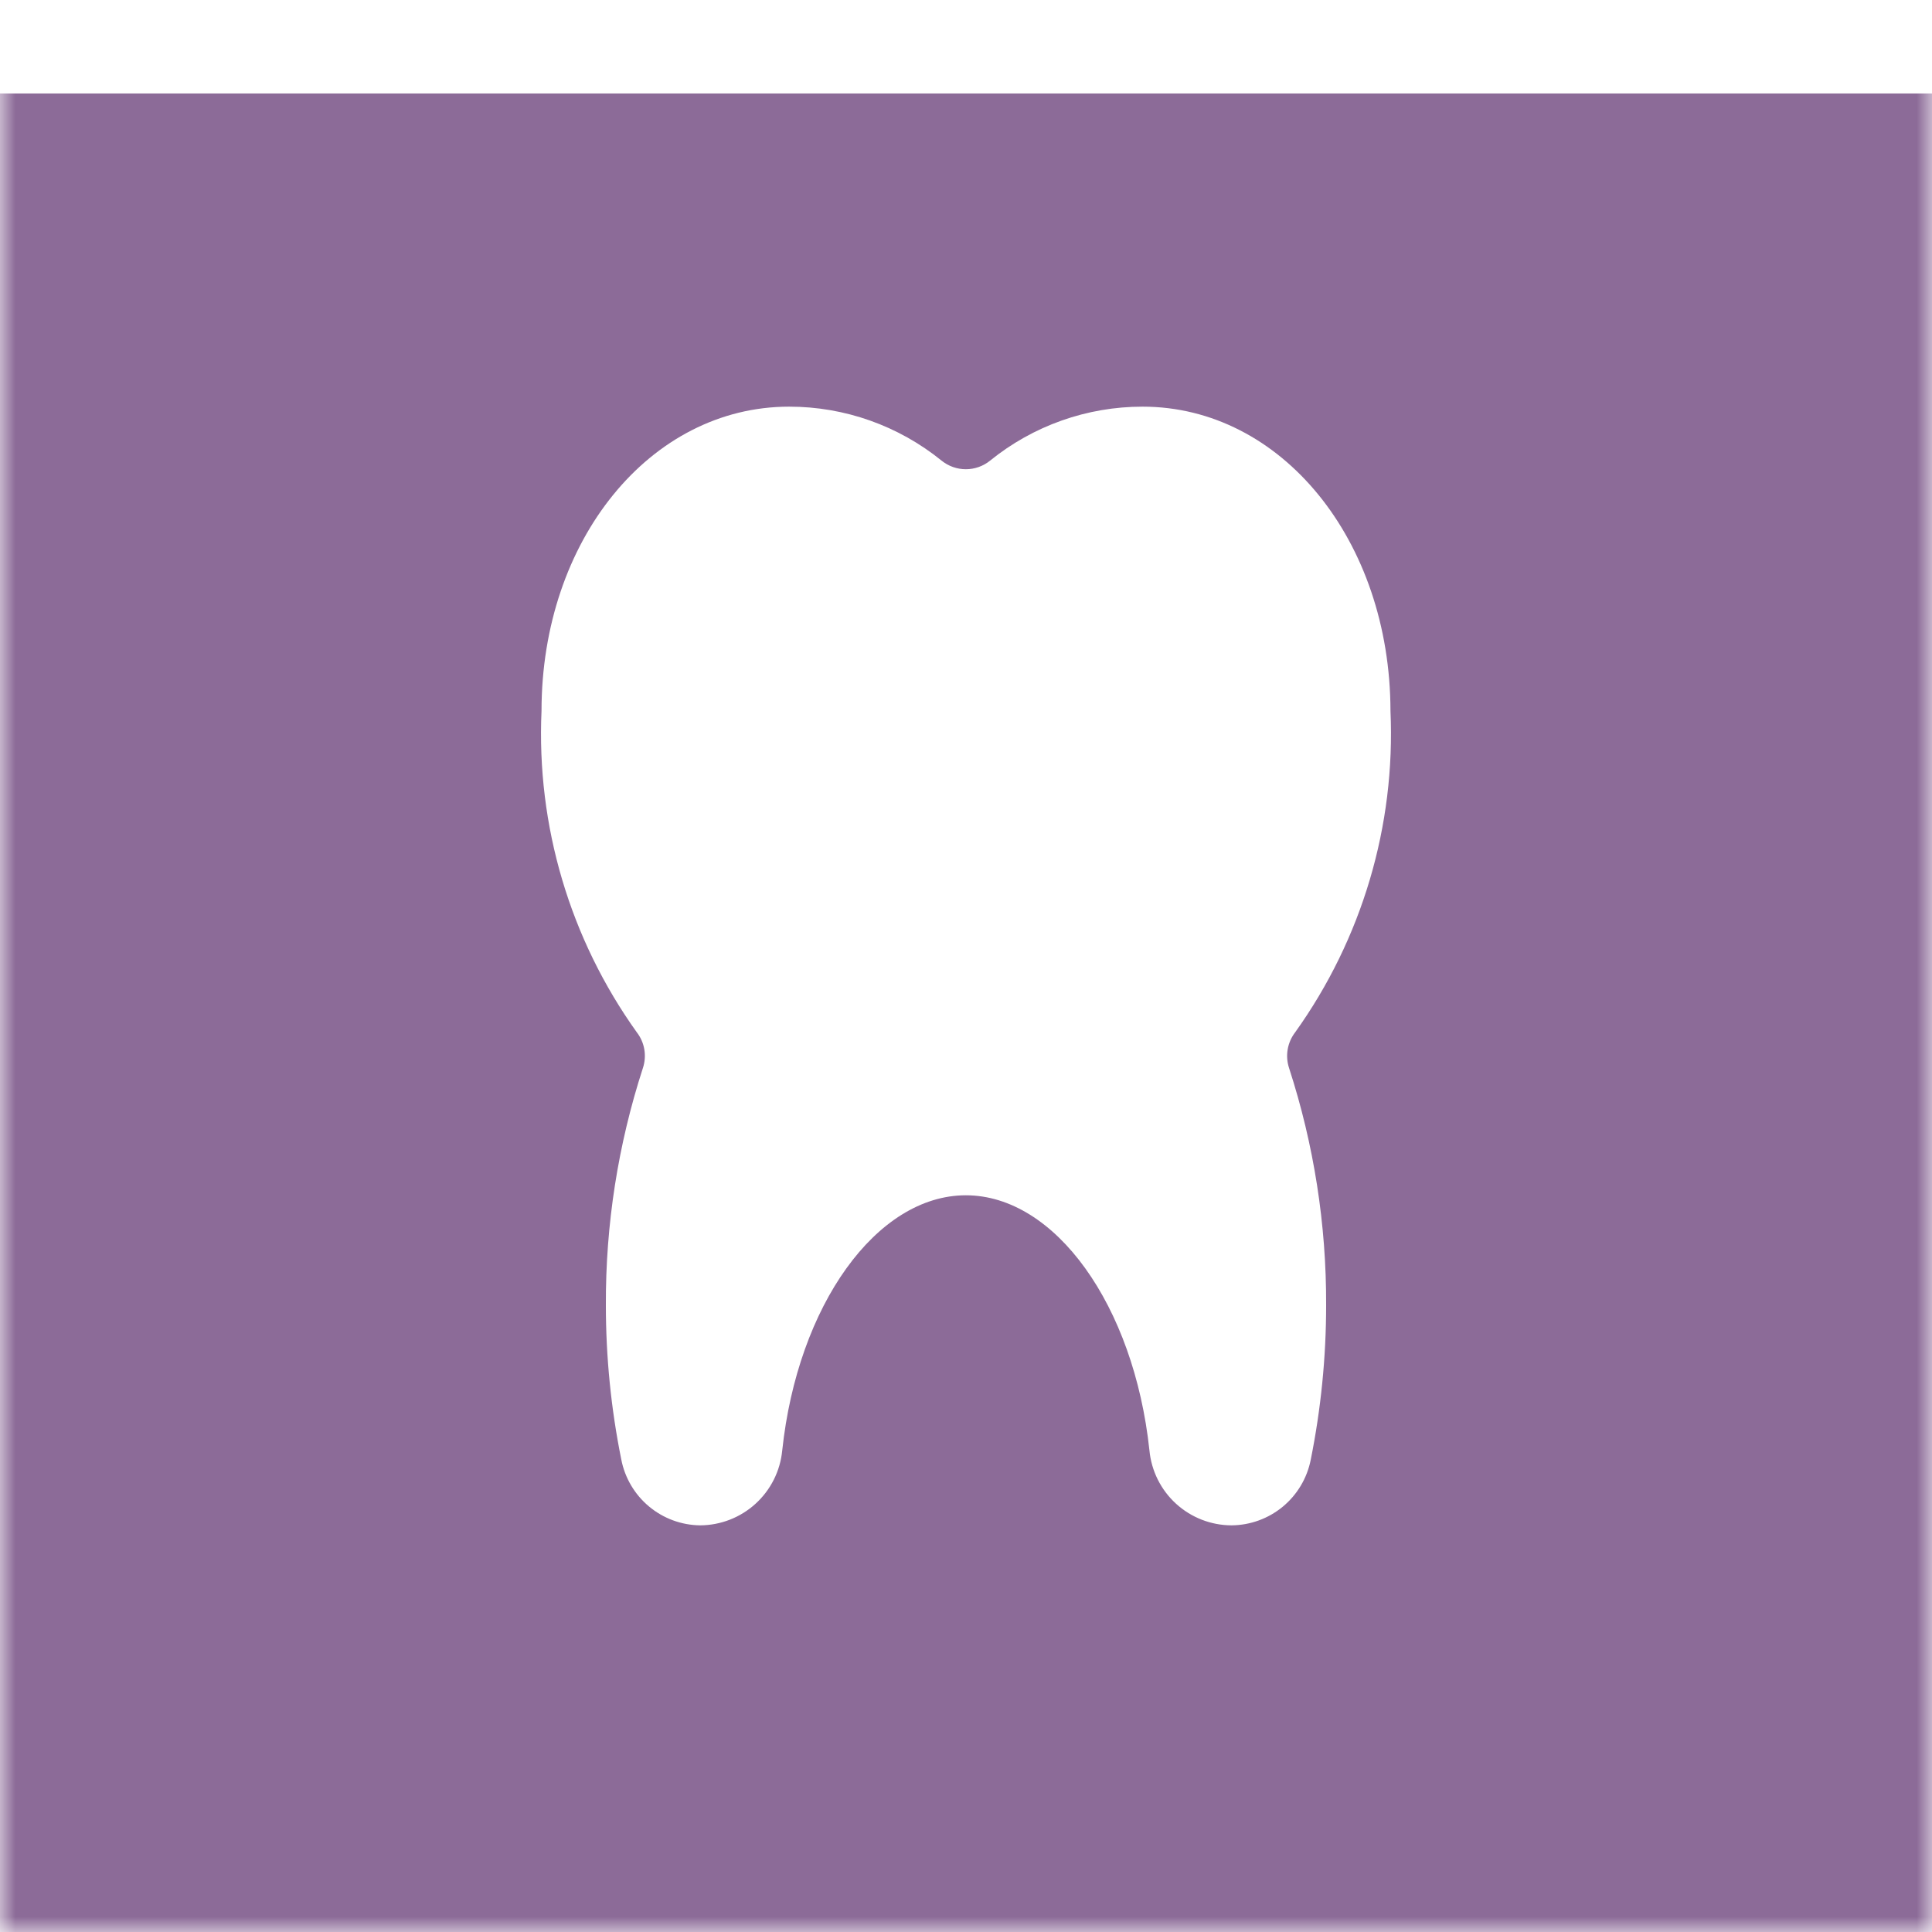
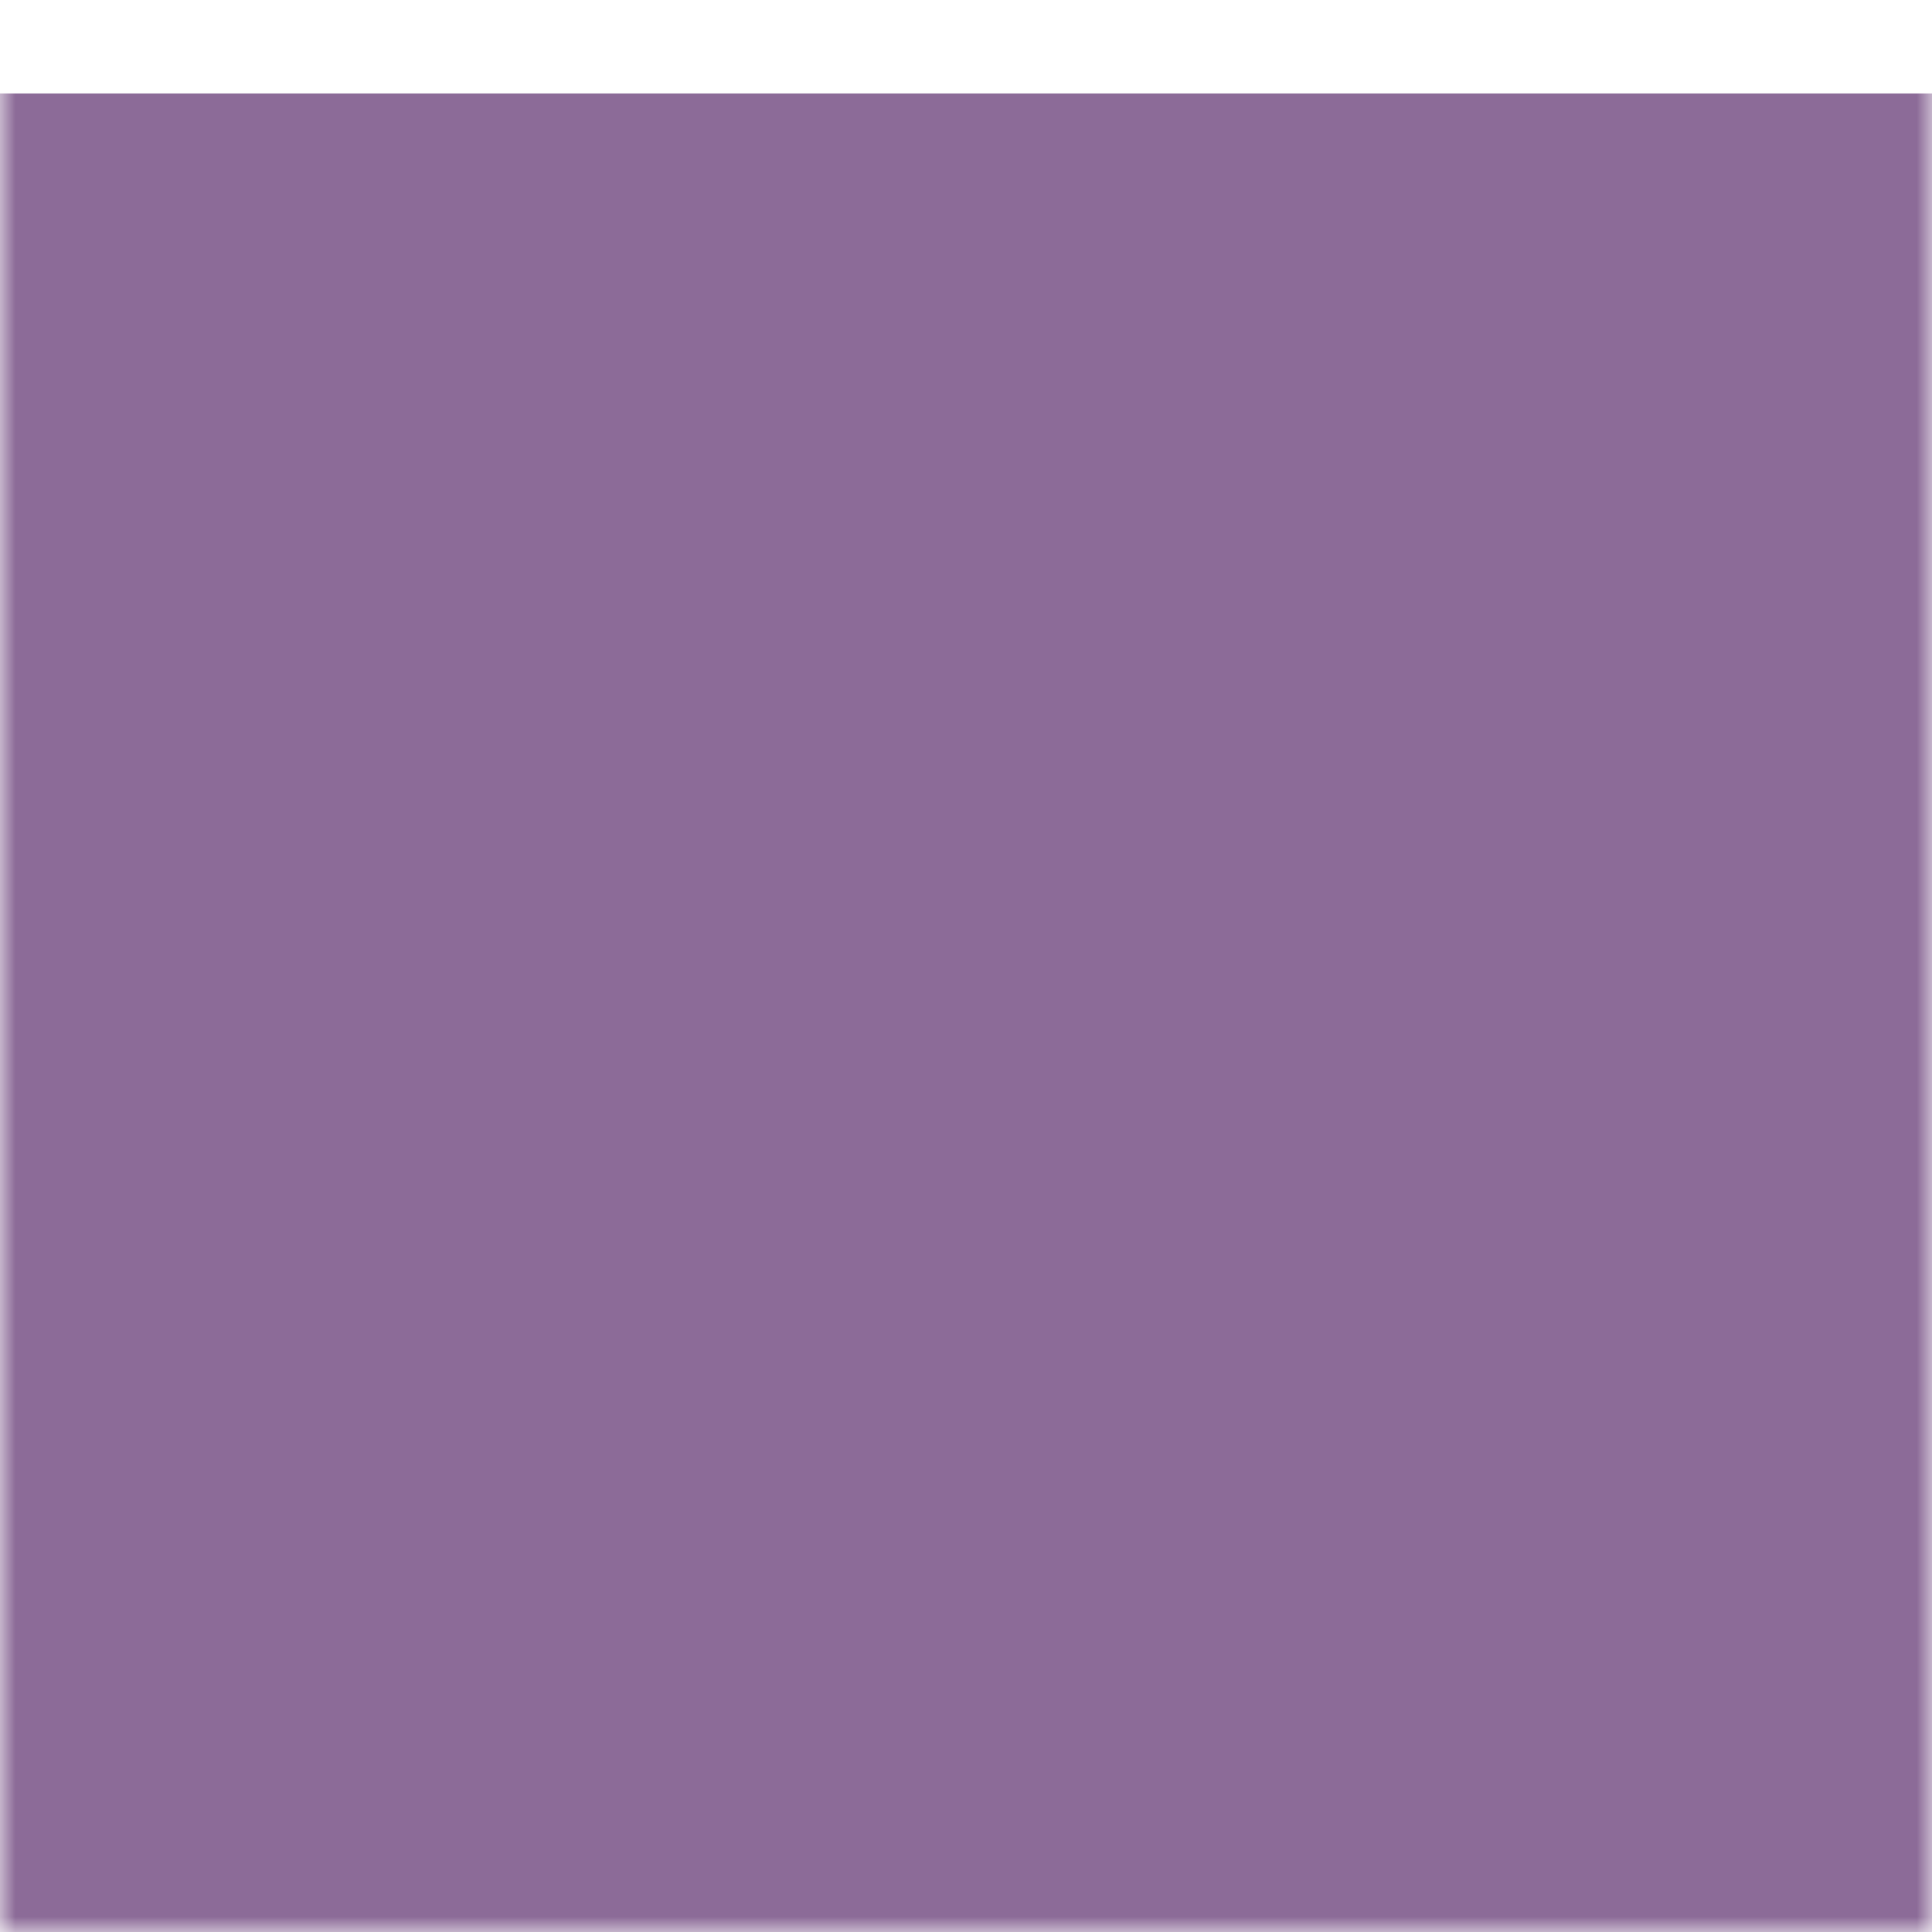
<svg xmlns="http://www.w3.org/2000/svg" width="62" height="62" viewBox="0 0 62 62" fill="none">
  <g clip-path="url(#clip0_47_11)">
    <mask id="mask0_47_11" style="mask-type:luminance" maskUnits="userSpaceOnUse" x="0" y="0" width="62" height="62">
      <path d="M62 0H0V62H62V0Z" fill="white" />
    </mask>
    <g mask="url(#mask0_47_11)">
      <path d="M62 0H0V62H62V0Z" fill="white" />
      <g filter="url(#filter0_d_47_11)">
        <path d="M62 0H0V62H62V0Z" fill="#8C6B98" />
      </g>
-       <path d="M36.667 13.05C34.885 13.049 33.157 13.661 31.772 14.783C31.552 14.961 31.278 15.058 30.995 15.058C30.712 15.058 30.438 14.961 30.217 14.783C28.833 13.661 27.105 13.049 25.323 13.05C20.866 13.05 17.378 17.338 17.378 22.815C17.213 26.498 18.29 30.129 20.435 33.127C20.56 33.288 20.643 33.476 20.677 33.677C20.711 33.877 20.695 34.083 20.631 34.276C19.833 36.733 19.432 39.302 19.443 41.886C19.443 43.549 19.609 45.208 19.938 46.838C20.052 47.427 20.366 47.959 20.827 48.344C21.288 48.729 21.868 48.943 22.468 48.95C23.126 48.947 23.76 48.7 24.246 48.257C24.733 47.814 25.038 47.206 25.102 46.551C25.598 41.881 28.133 38.358 30.995 38.358C33.857 38.358 36.39 41.881 36.887 46.548C36.95 47.204 37.254 47.813 37.741 48.257C38.228 48.701 38.863 48.948 39.522 48.95C40.122 48.945 40.702 48.734 41.165 48.352C41.628 47.969 41.944 47.439 42.062 46.85C42.391 45.216 42.557 43.553 42.557 41.886C42.567 39.302 42.166 36.733 41.368 34.276C41.304 34.083 41.289 33.877 41.323 33.677C41.357 33.476 41.44 33.288 41.564 33.127C43.709 30.129 44.786 26.498 44.622 22.815C44.612 17.338 41.121 13.05 36.667 13.05Z" fill="white" />
    </g>
  </g>
  <defs>
    <filter id="filter0_d_47_11" x="-12" y="-9" width="86" height="86" filterUnits="userSpaceOnUse" color-interpolation-filters="sRGB">
      <feFlood flood-opacity="0" result="BackgroundImageFix" />
      <feColorMatrix in="SourceAlpha" type="matrix" values="0 0 0 0 0 0 0 0 0 0 0 0 0 0 0 0 0 0 127 0" result="hardAlpha" />
      <feOffset dy="3" />
      <feGaussianBlur stdDeviation="6" />
      <feColorMatrix type="matrix" values="0 0 0 0 0.364 0 0 0 0 0.308 0 0 0 0 1 0 0 0 0.11 0" />
      <feBlend mode="normal" in2="BackgroundImageFix" result="effect1_dropShadow_47_11" />
      <feBlend mode="normal" in="SourceGraphic" in2="effect1_dropShadow_47_11" result="shape" />
    </filter>
    <clipPath id="clip0_47_11">
      <rect width="62" height="62" fill="white" />
    </clipPath>
  </defs>
</svg>